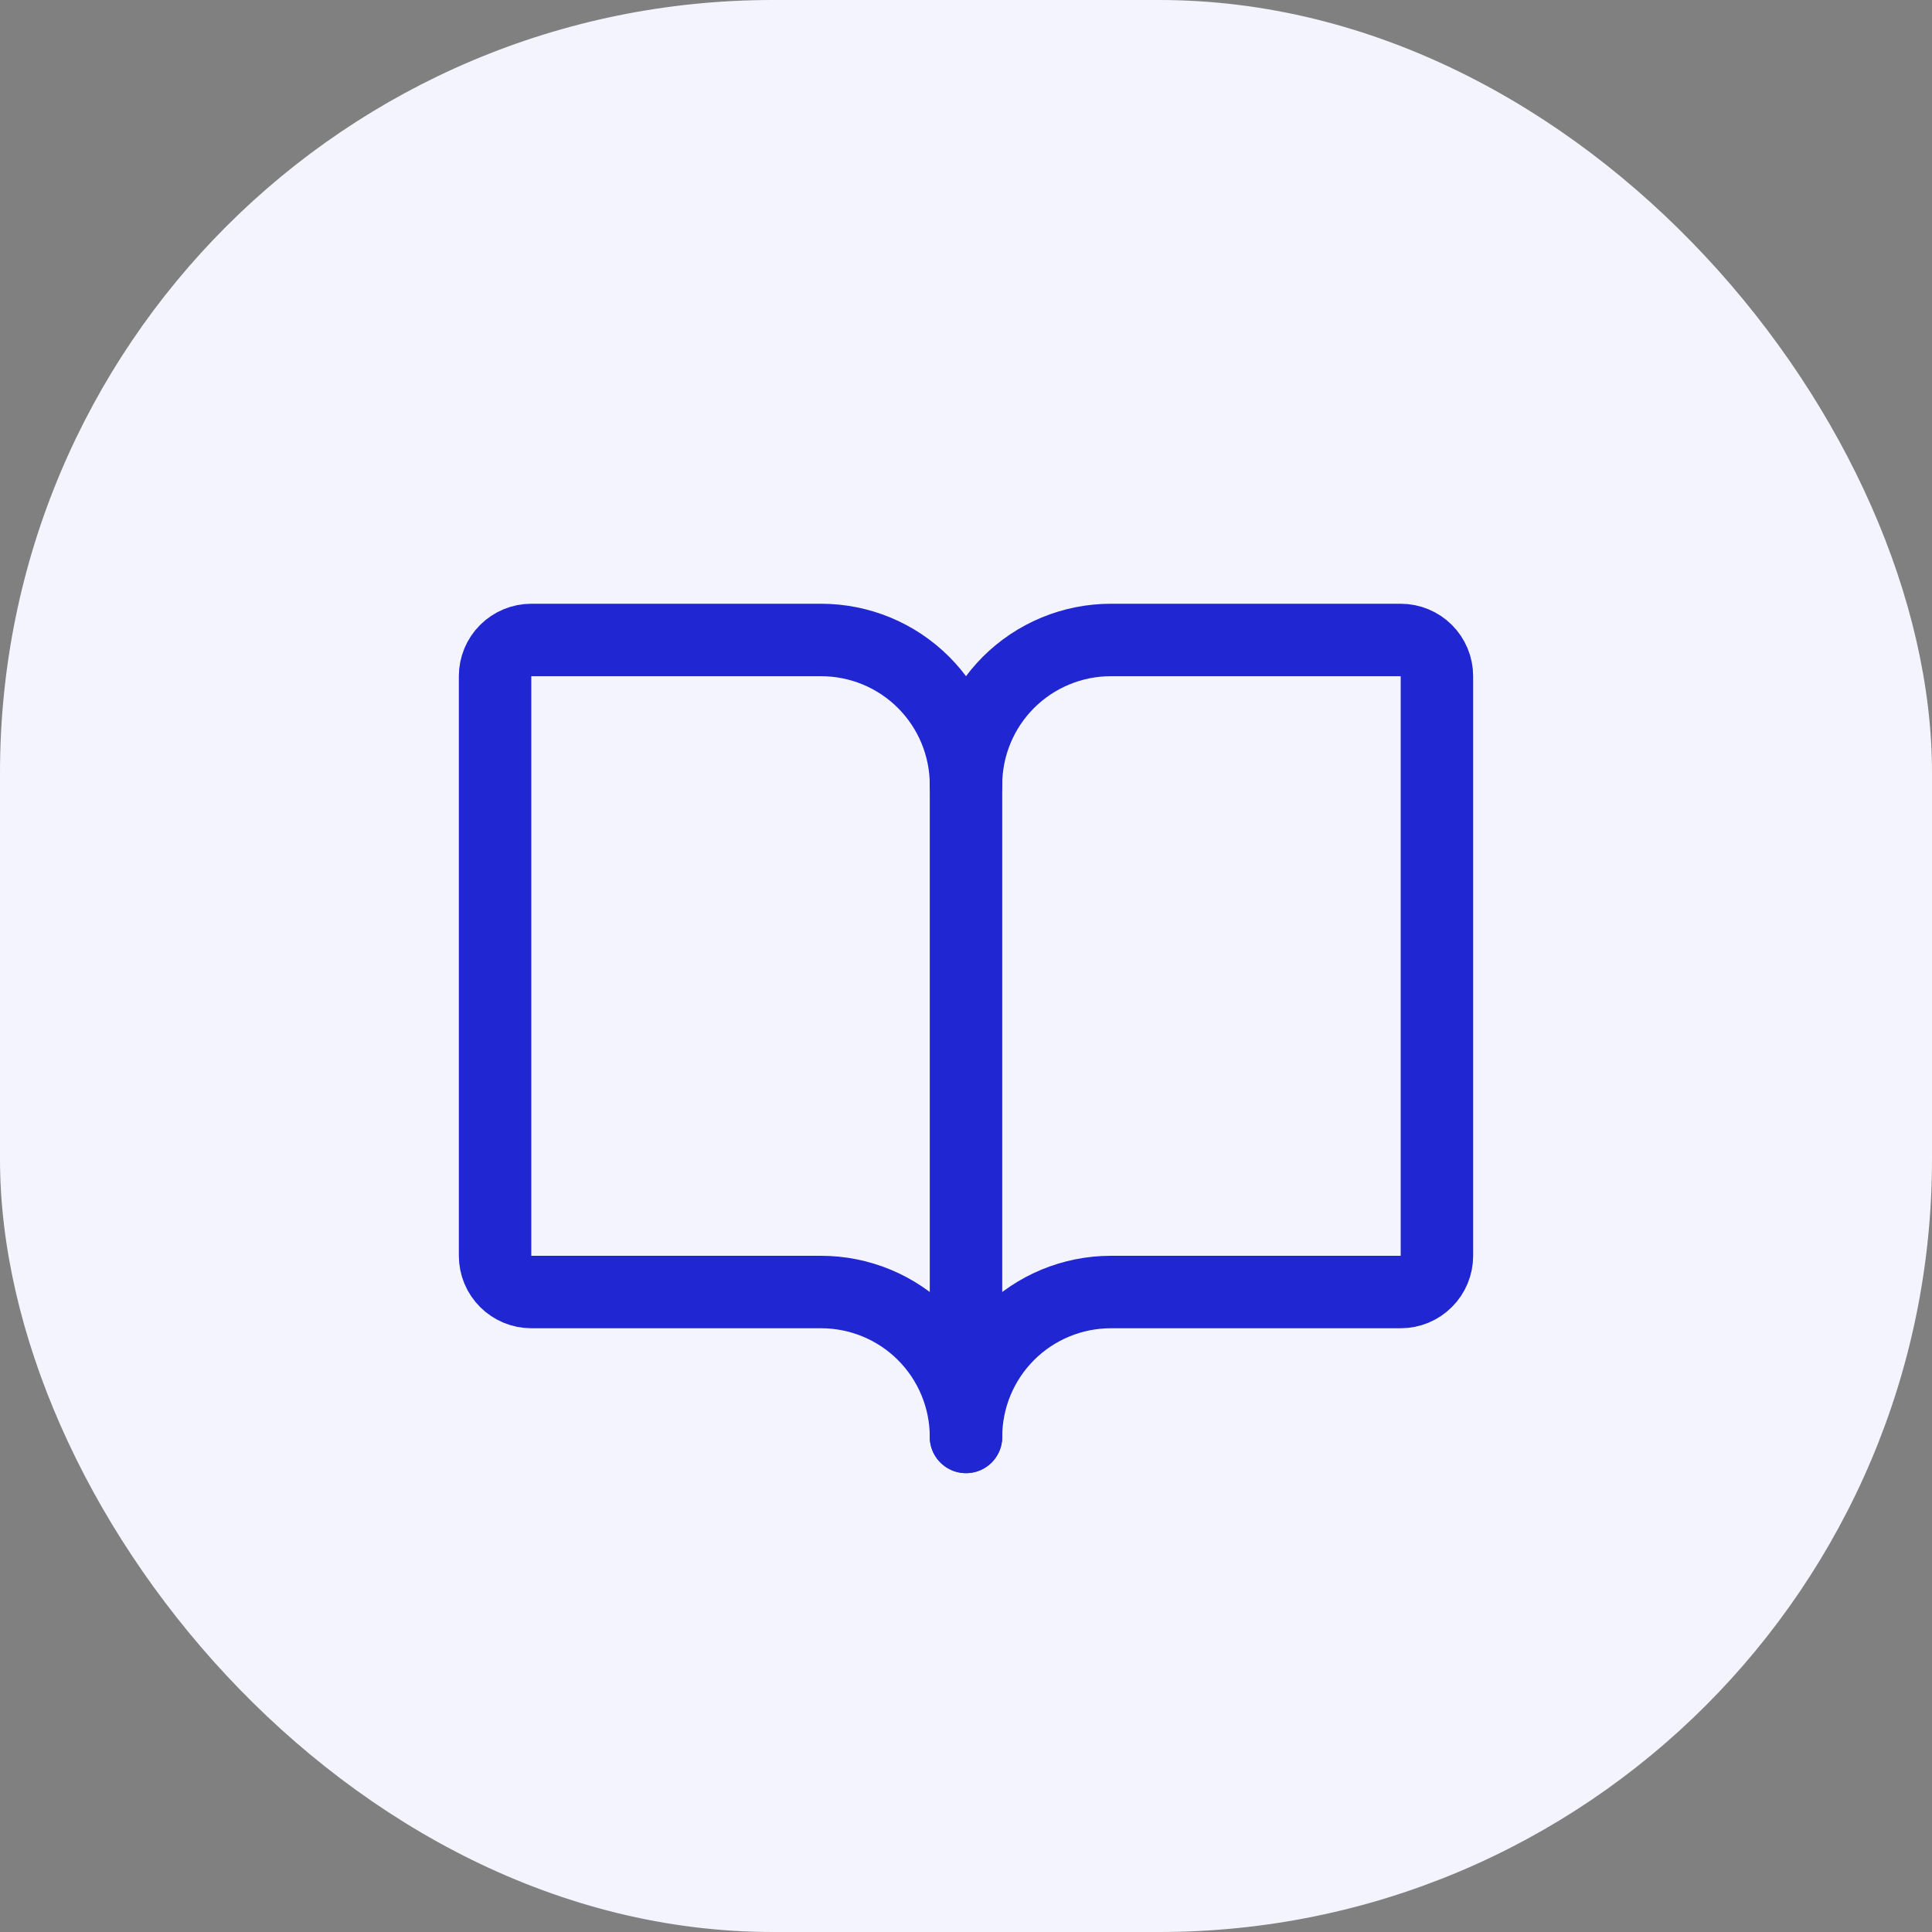
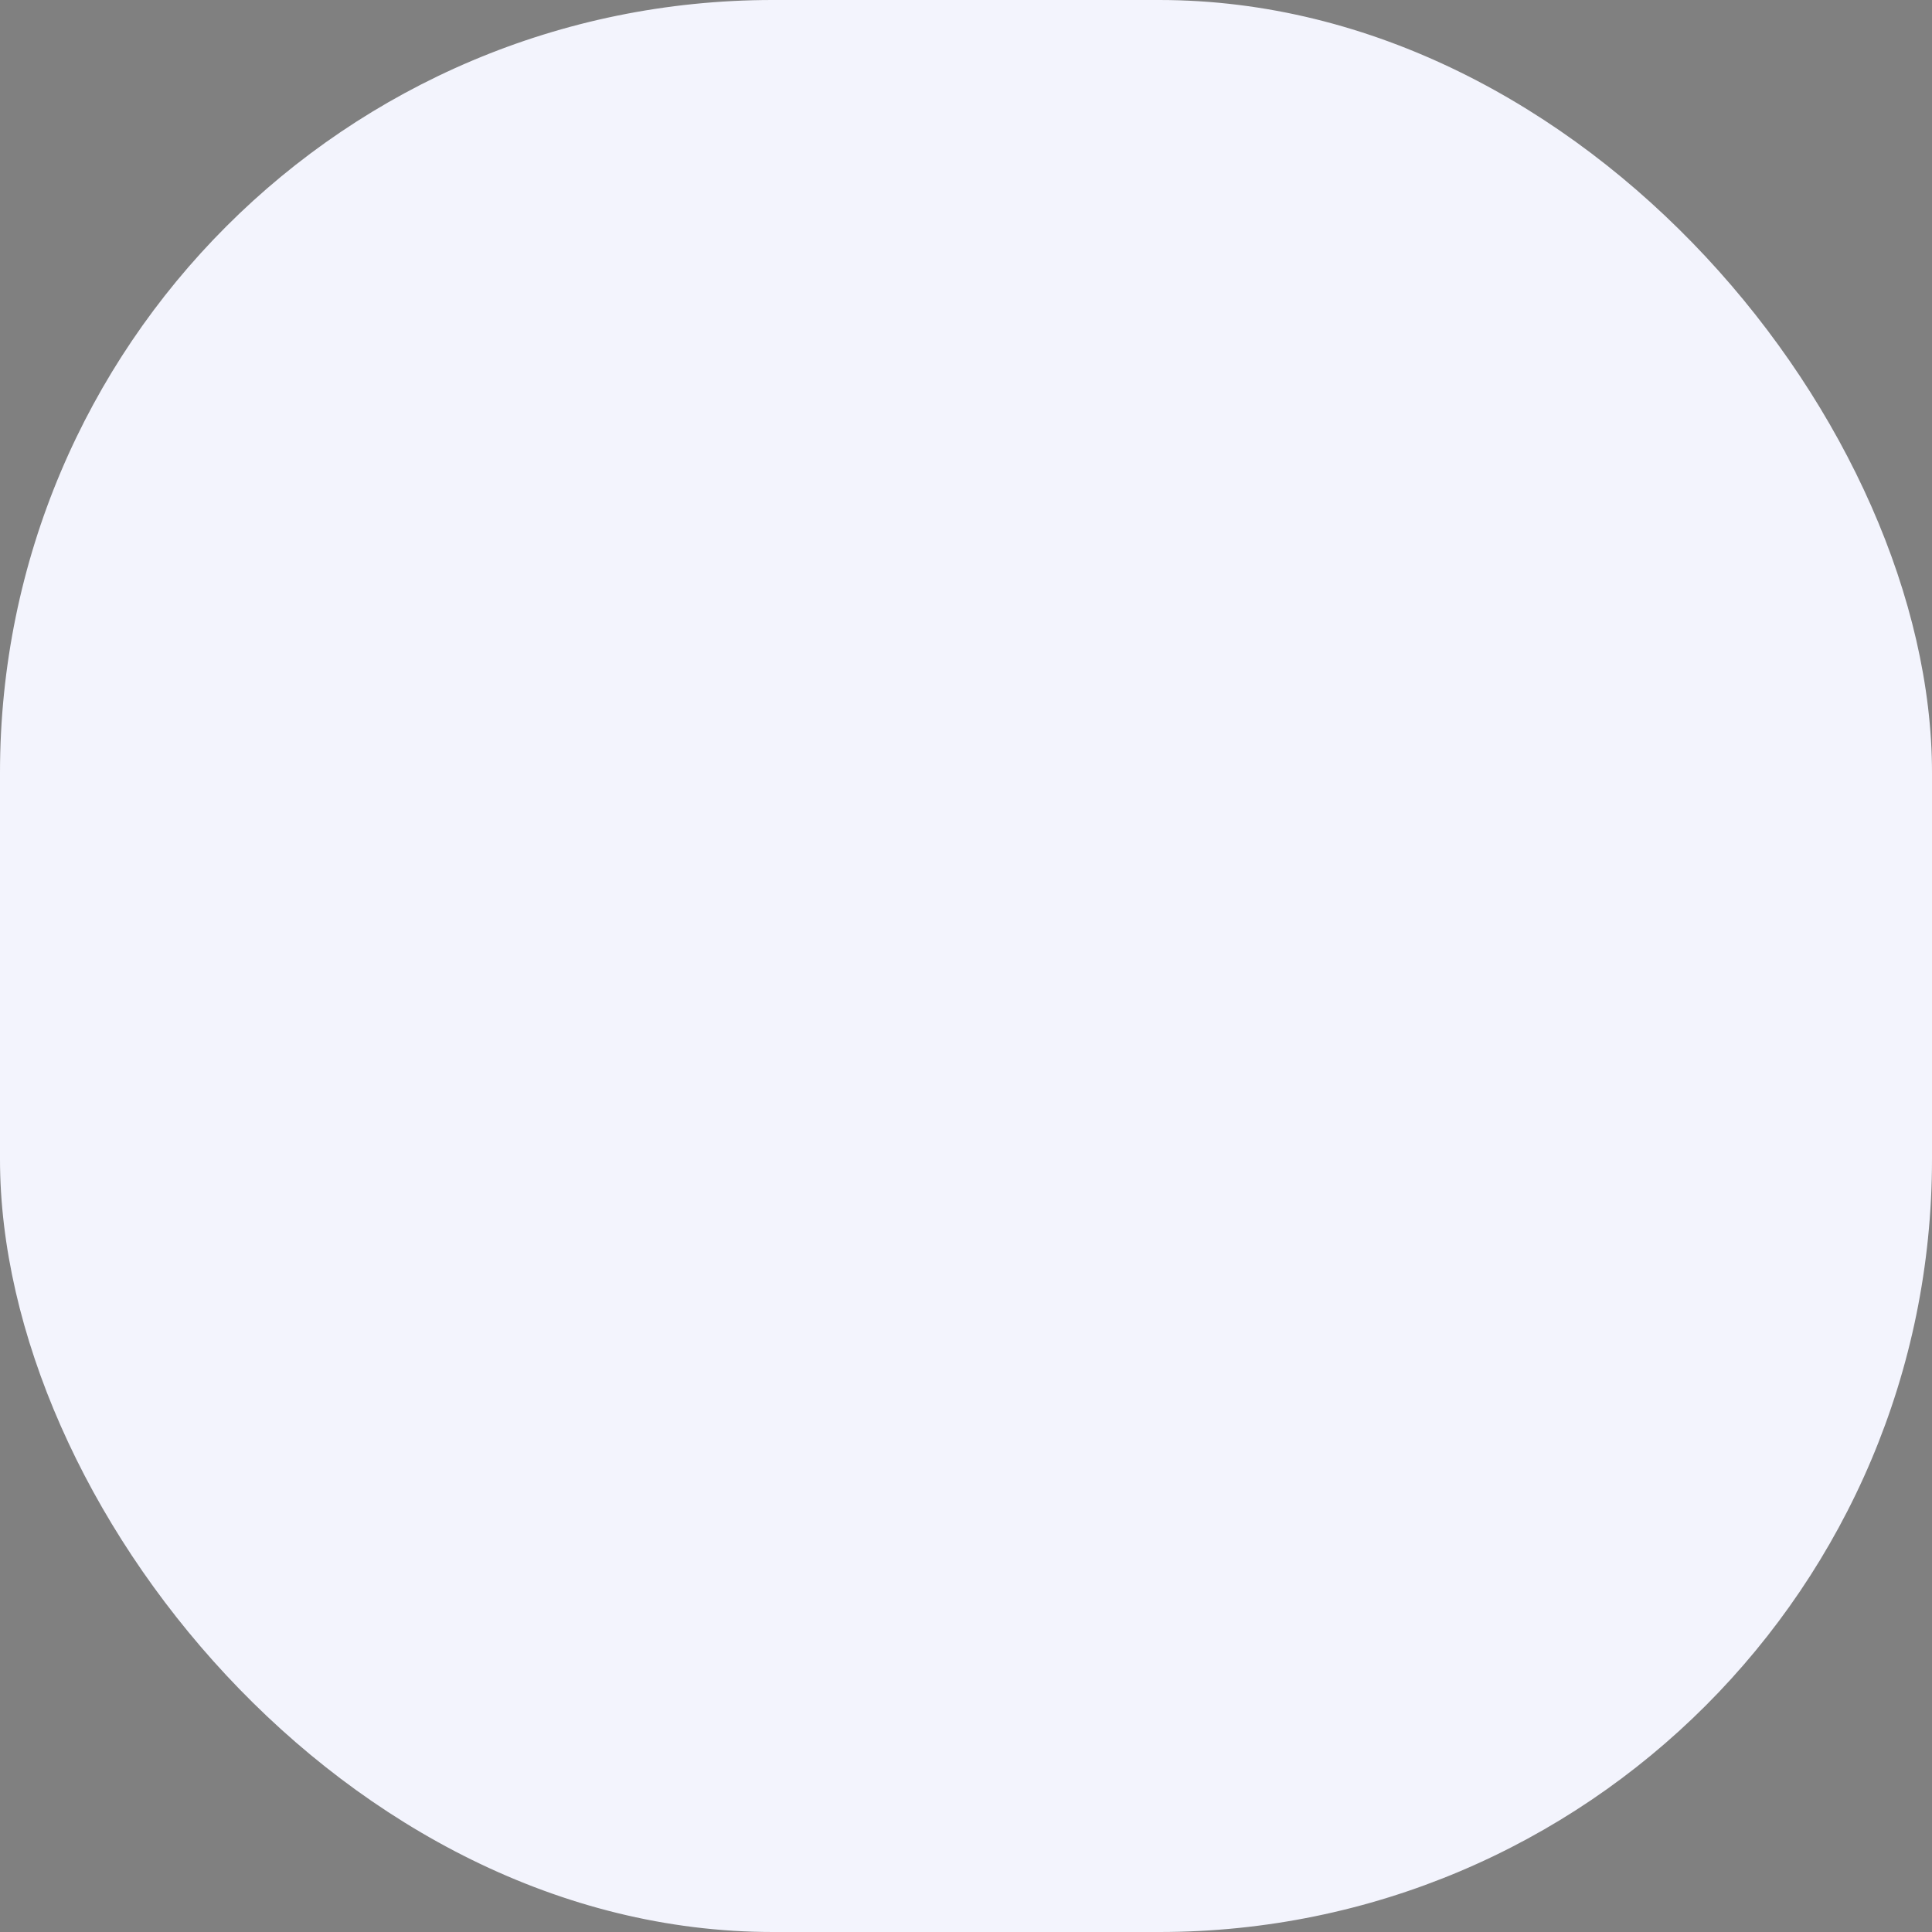
<svg xmlns="http://www.w3.org/2000/svg" width="48" height="48" viewBox="0 0 48 48" fill="none">
  <rect x="0" y="0" width="48" height="48" fill="#808080" stroke="none" />
  <rect width="48" height="48" rx="19.2" fill="#F3F4FD" />
-   <path d="M24 19.5C24 18.545 24.379 17.629 25.054 16.954C25.73 16.279 26.645 15.9 27.6 15.9H34.8C35.039 15.9 35.268 15.995 35.436 16.163C35.605 16.332 35.7 16.561 35.7 16.8V31.2C35.7 31.439 35.605 31.668 35.436 31.836C35.268 32.005 35.039 32.1 34.8 32.1H27.6C26.645 32.1 25.73 32.479 25.054 33.154C24.379 33.83 24 34.745 24 35.7" stroke="#2026D2" stroke-width="1.8" stroke-linecap="round" stroke-linejoin="round" />
-   <path d="M12.3 31.2C12.3 31.439 12.395 31.668 12.564 31.836C12.733 32.005 12.962 32.1 13.2 32.1H20.4C21.355 32.1 22.271 32.479 22.946 33.154C23.621 33.83 24 34.745 24 35.7V19.5C24 18.545 23.621 17.629 22.946 16.954C22.271 16.279 21.355 15.9 20.4 15.9H13.2C12.962 15.9 12.733 15.995 12.564 16.163C12.395 16.332 12.3 16.561 12.3 16.8V31.2Z" stroke="#2026D2" stroke-width="1.8" stroke-linecap="round" stroke-linejoin="round" />
</svg>